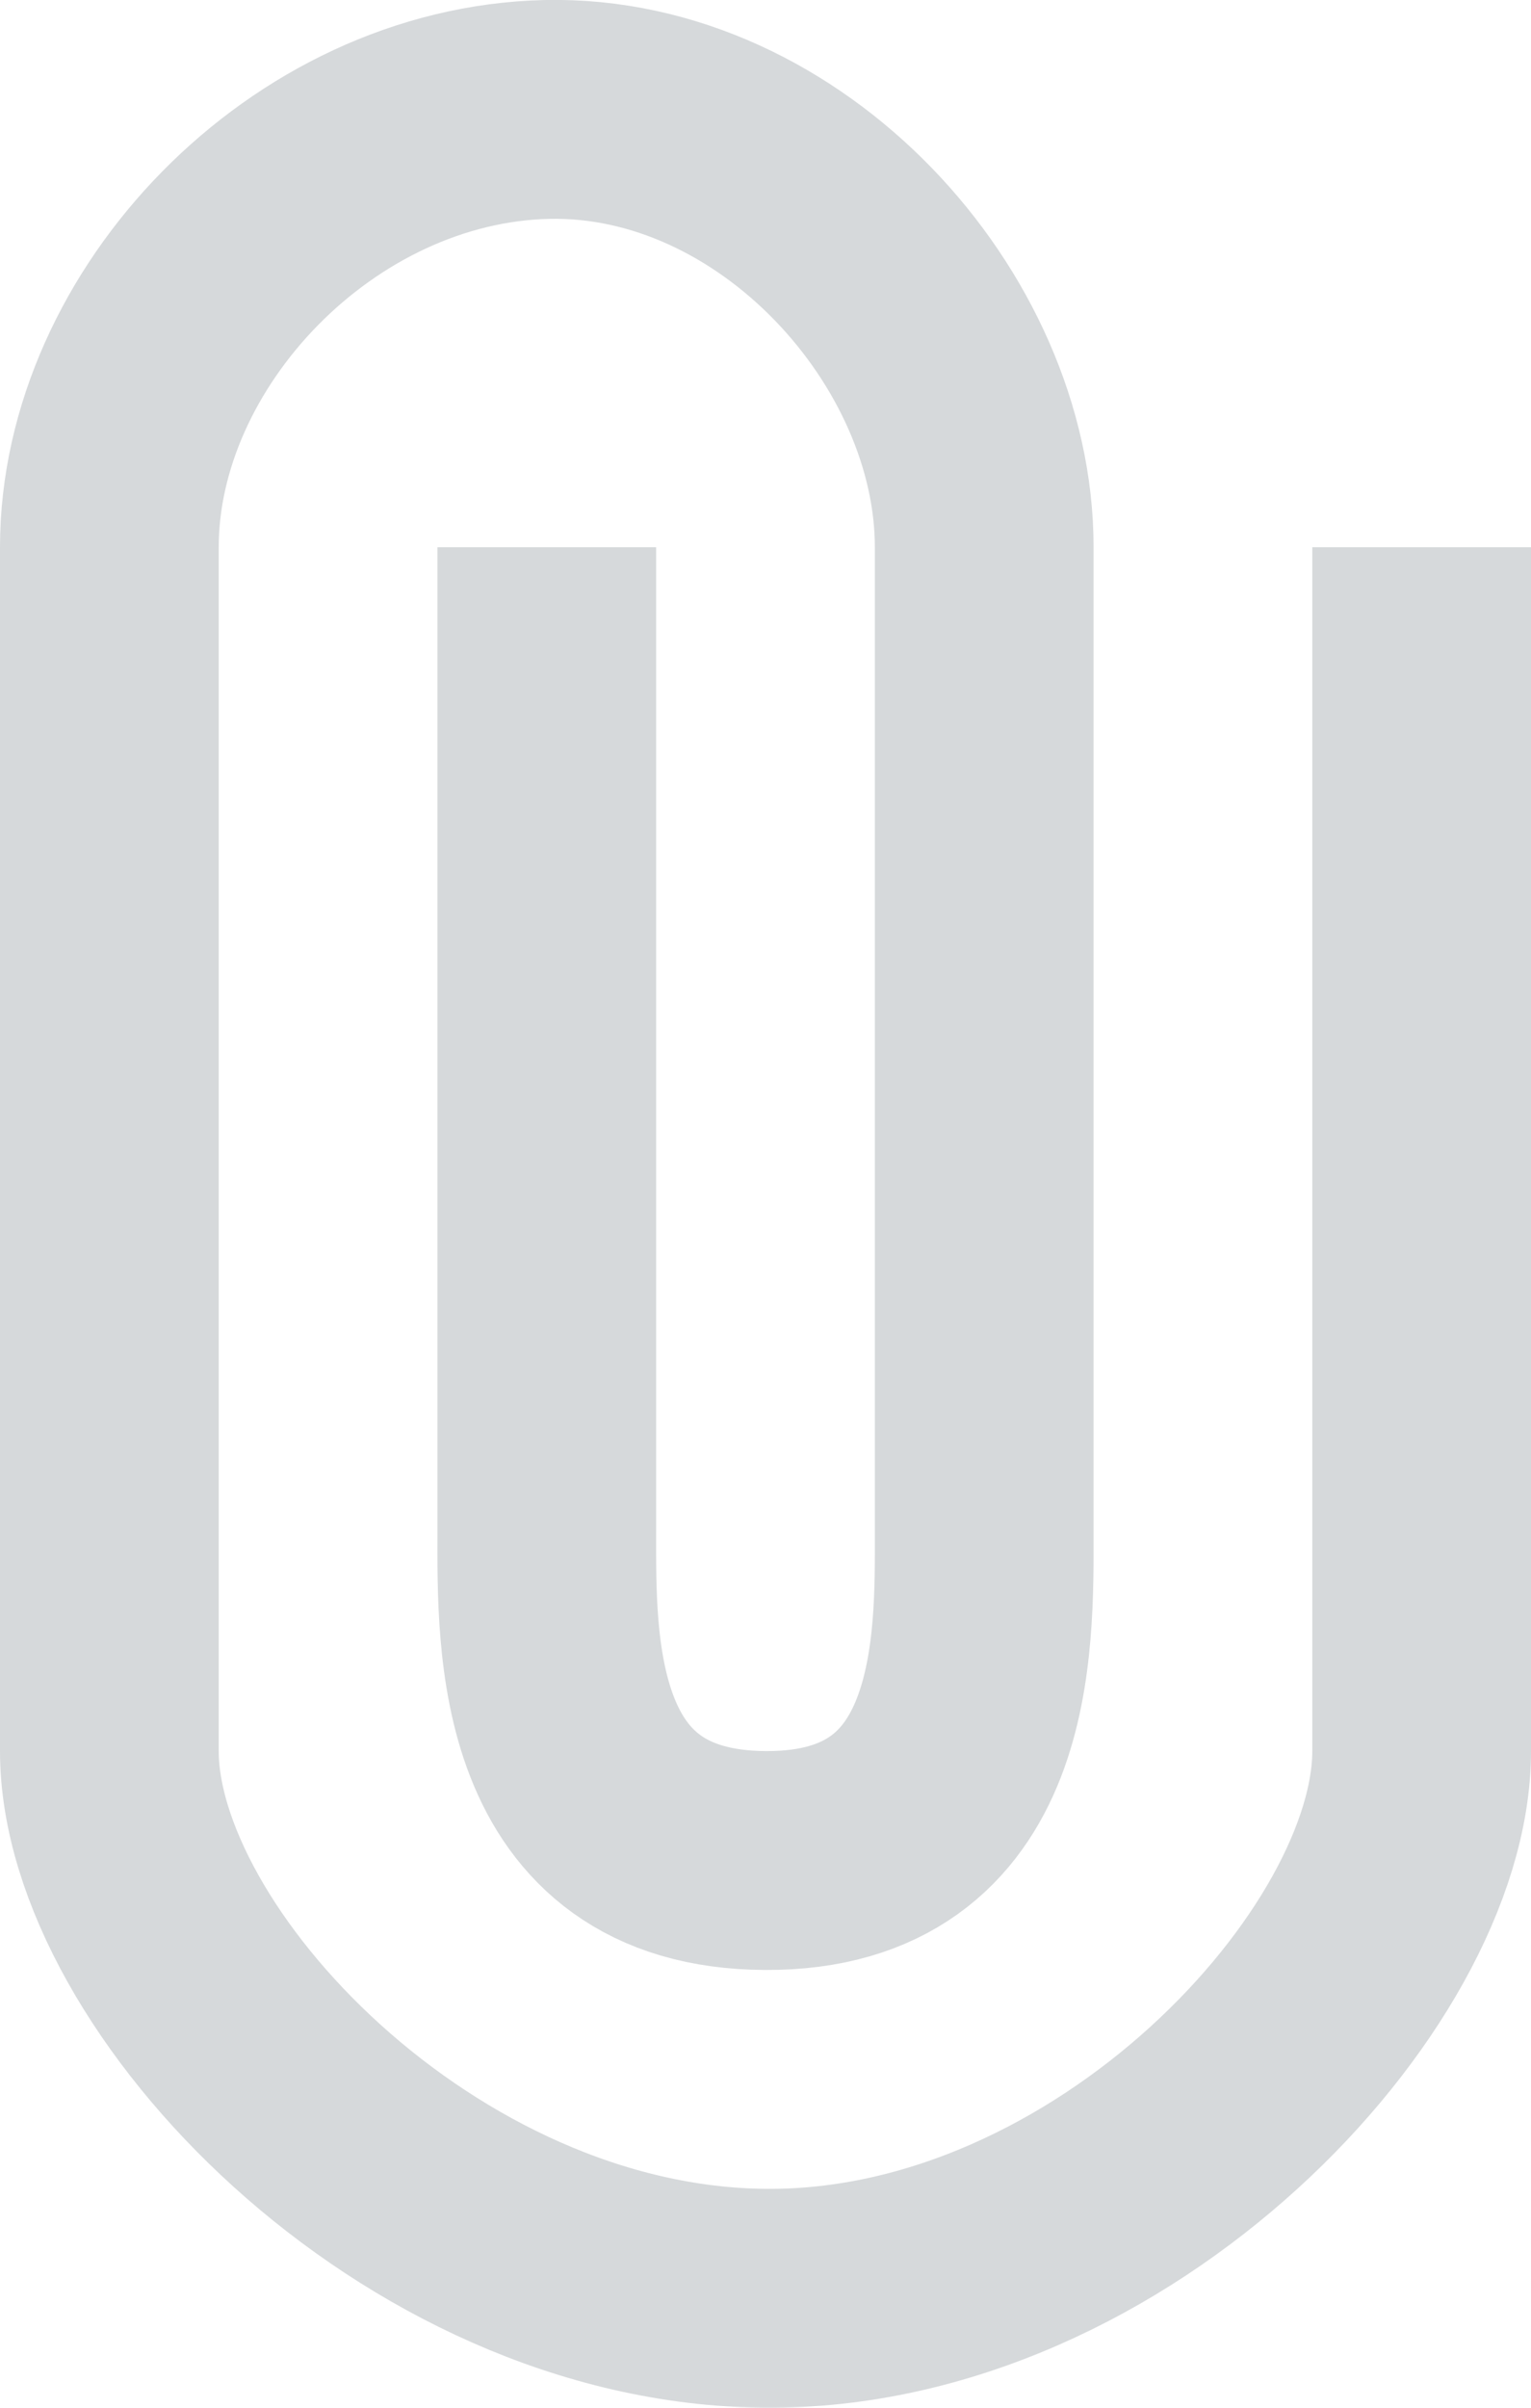
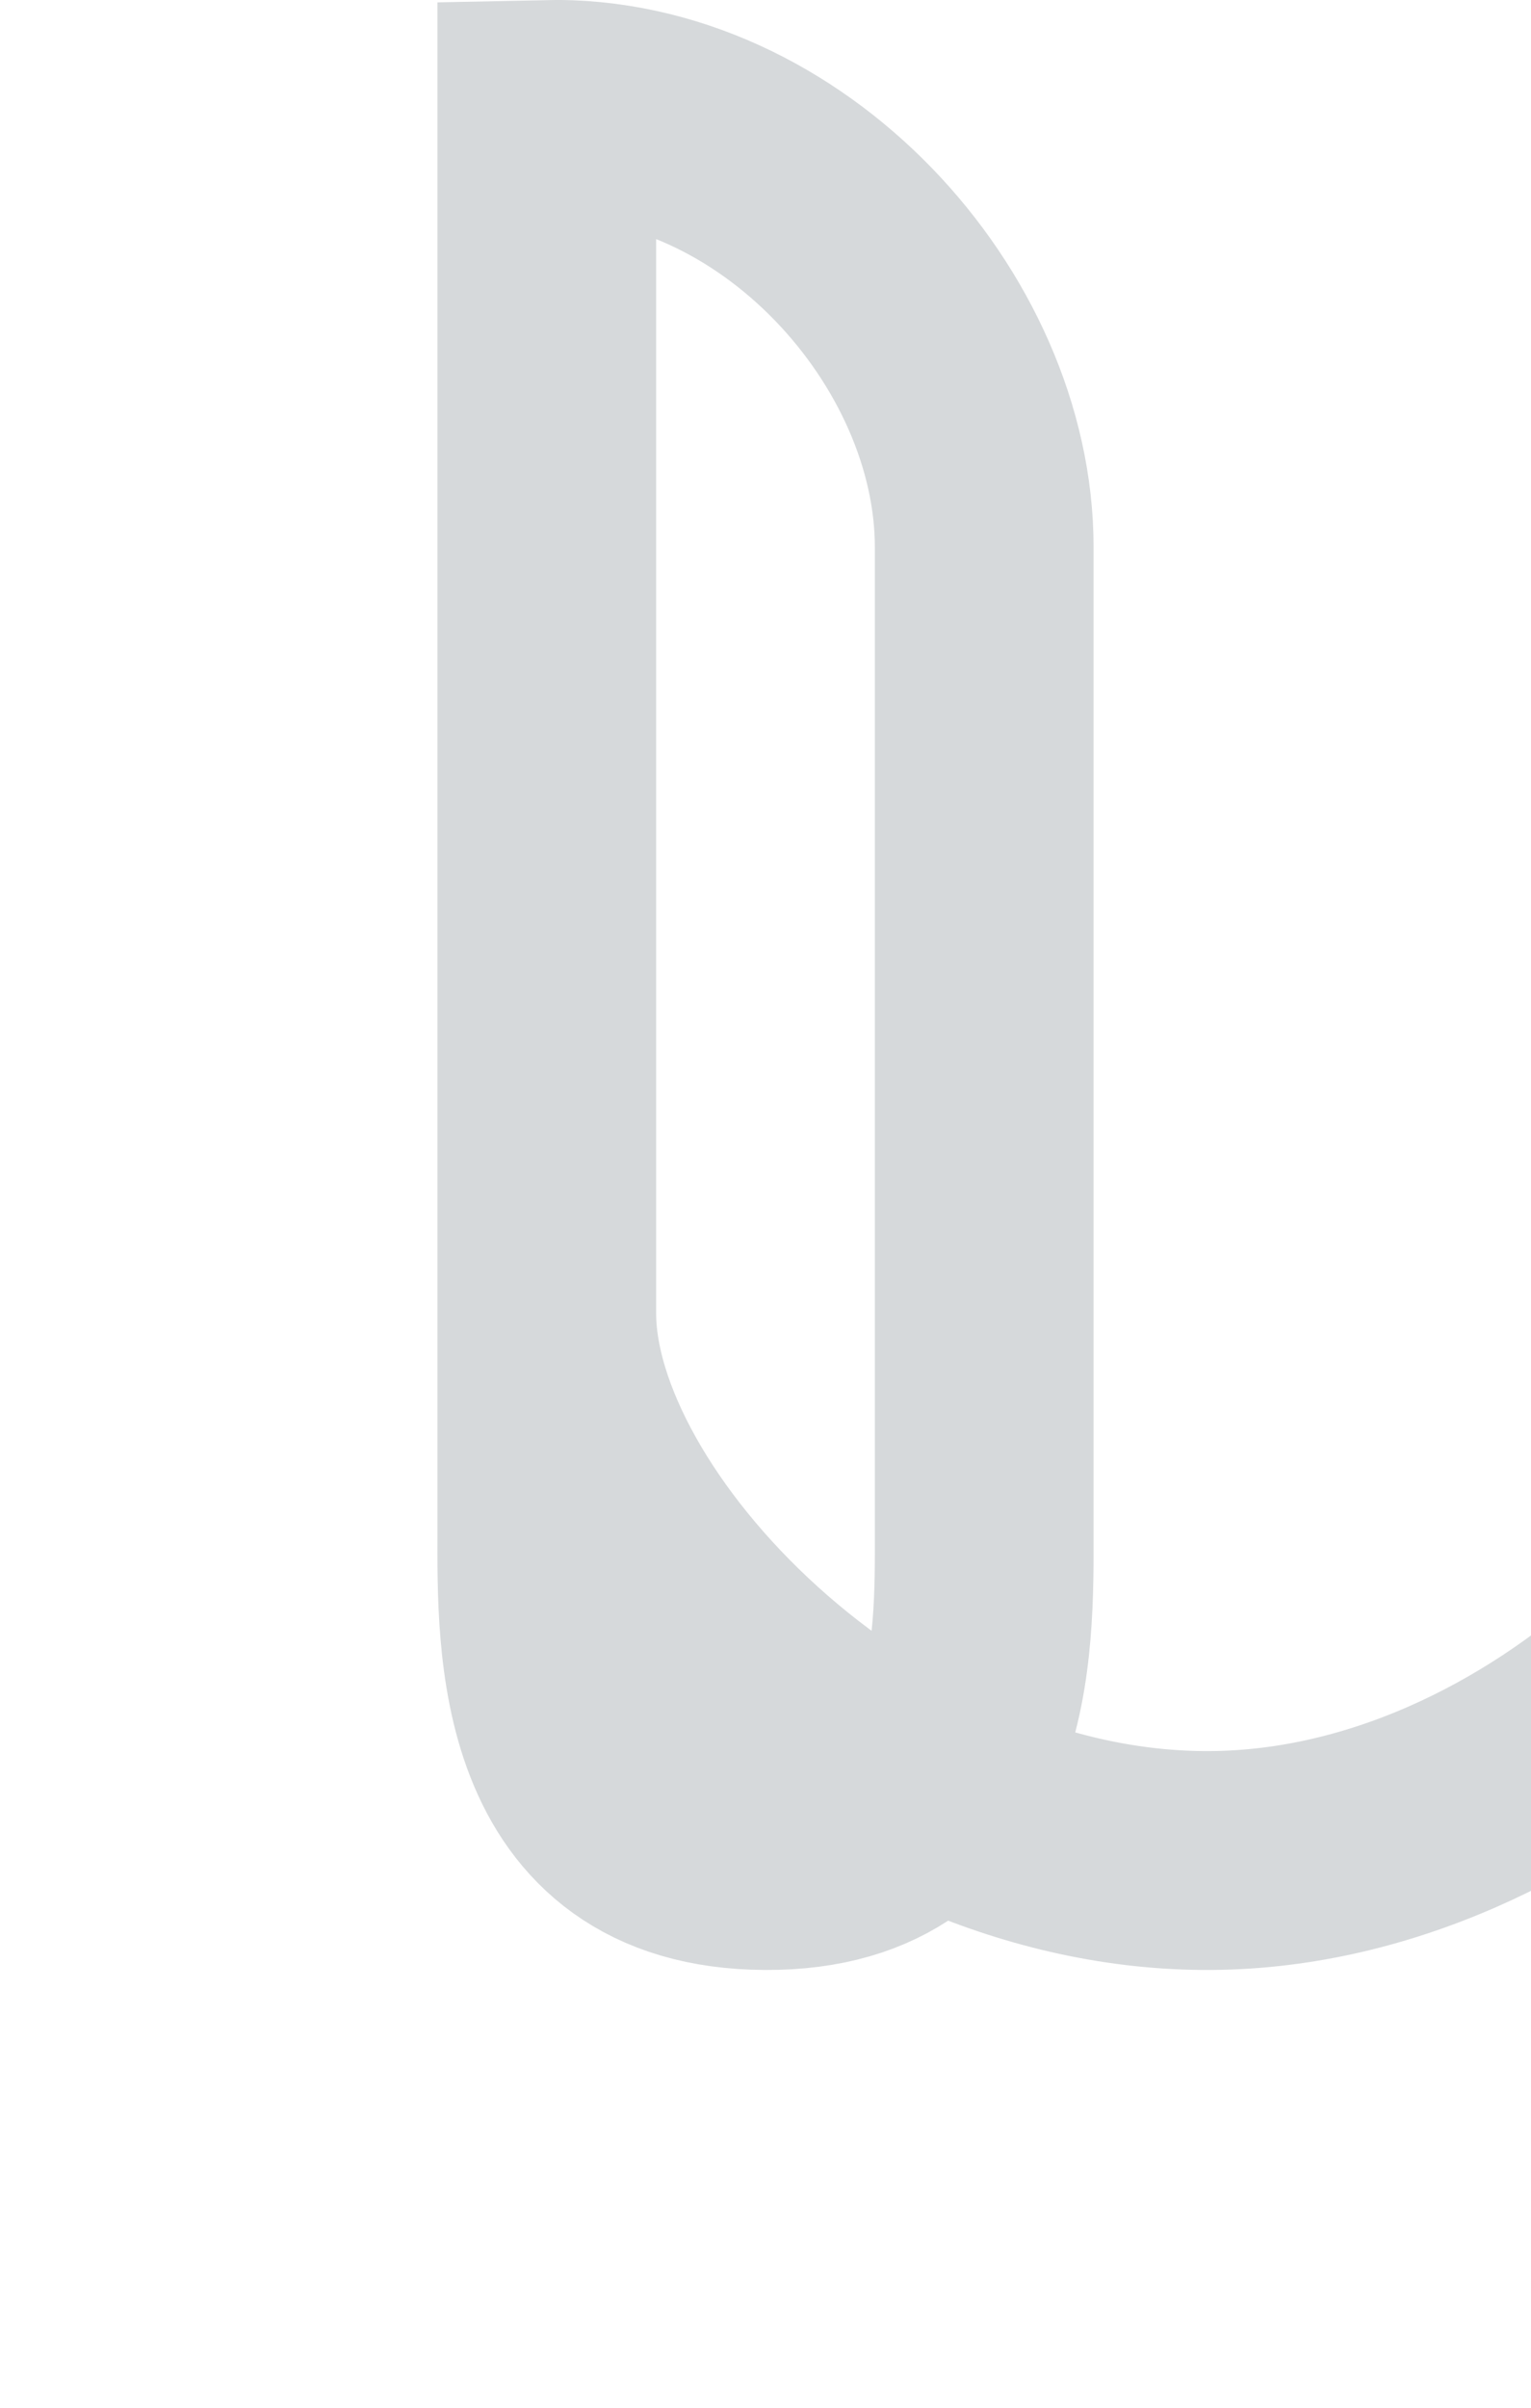
<svg xmlns="http://www.w3.org/2000/svg" width="14" height="22" viewBox="0 0 14 22">
  <g fill="none" fill-rule="evenodd">
-     <path d="M-4 0h22v22H-4z" />
-     <path stroke="#D6D9DB" stroke-width="2" d="M5 5v9c0 1-.048 2.991 2 3 2.048.01 2-2 2-3V5C9 3 7.144.953 5 1c-2.144.05-4 2-4 4v11c0 2 2.822 4.976 6 5 3.178.025 6-3 6-5V5" />
+     <path stroke="#D6D9DB" stroke-width="2" d="M5 5v9c0 1-.048 2.991 2 3 2.048.01 2-2 2-3V5C9 3 7.144.953 5 1v11c0 2 2.822 4.976 6 5 3.178.025 6-3 6-5V5" />
  </g>
</svg>